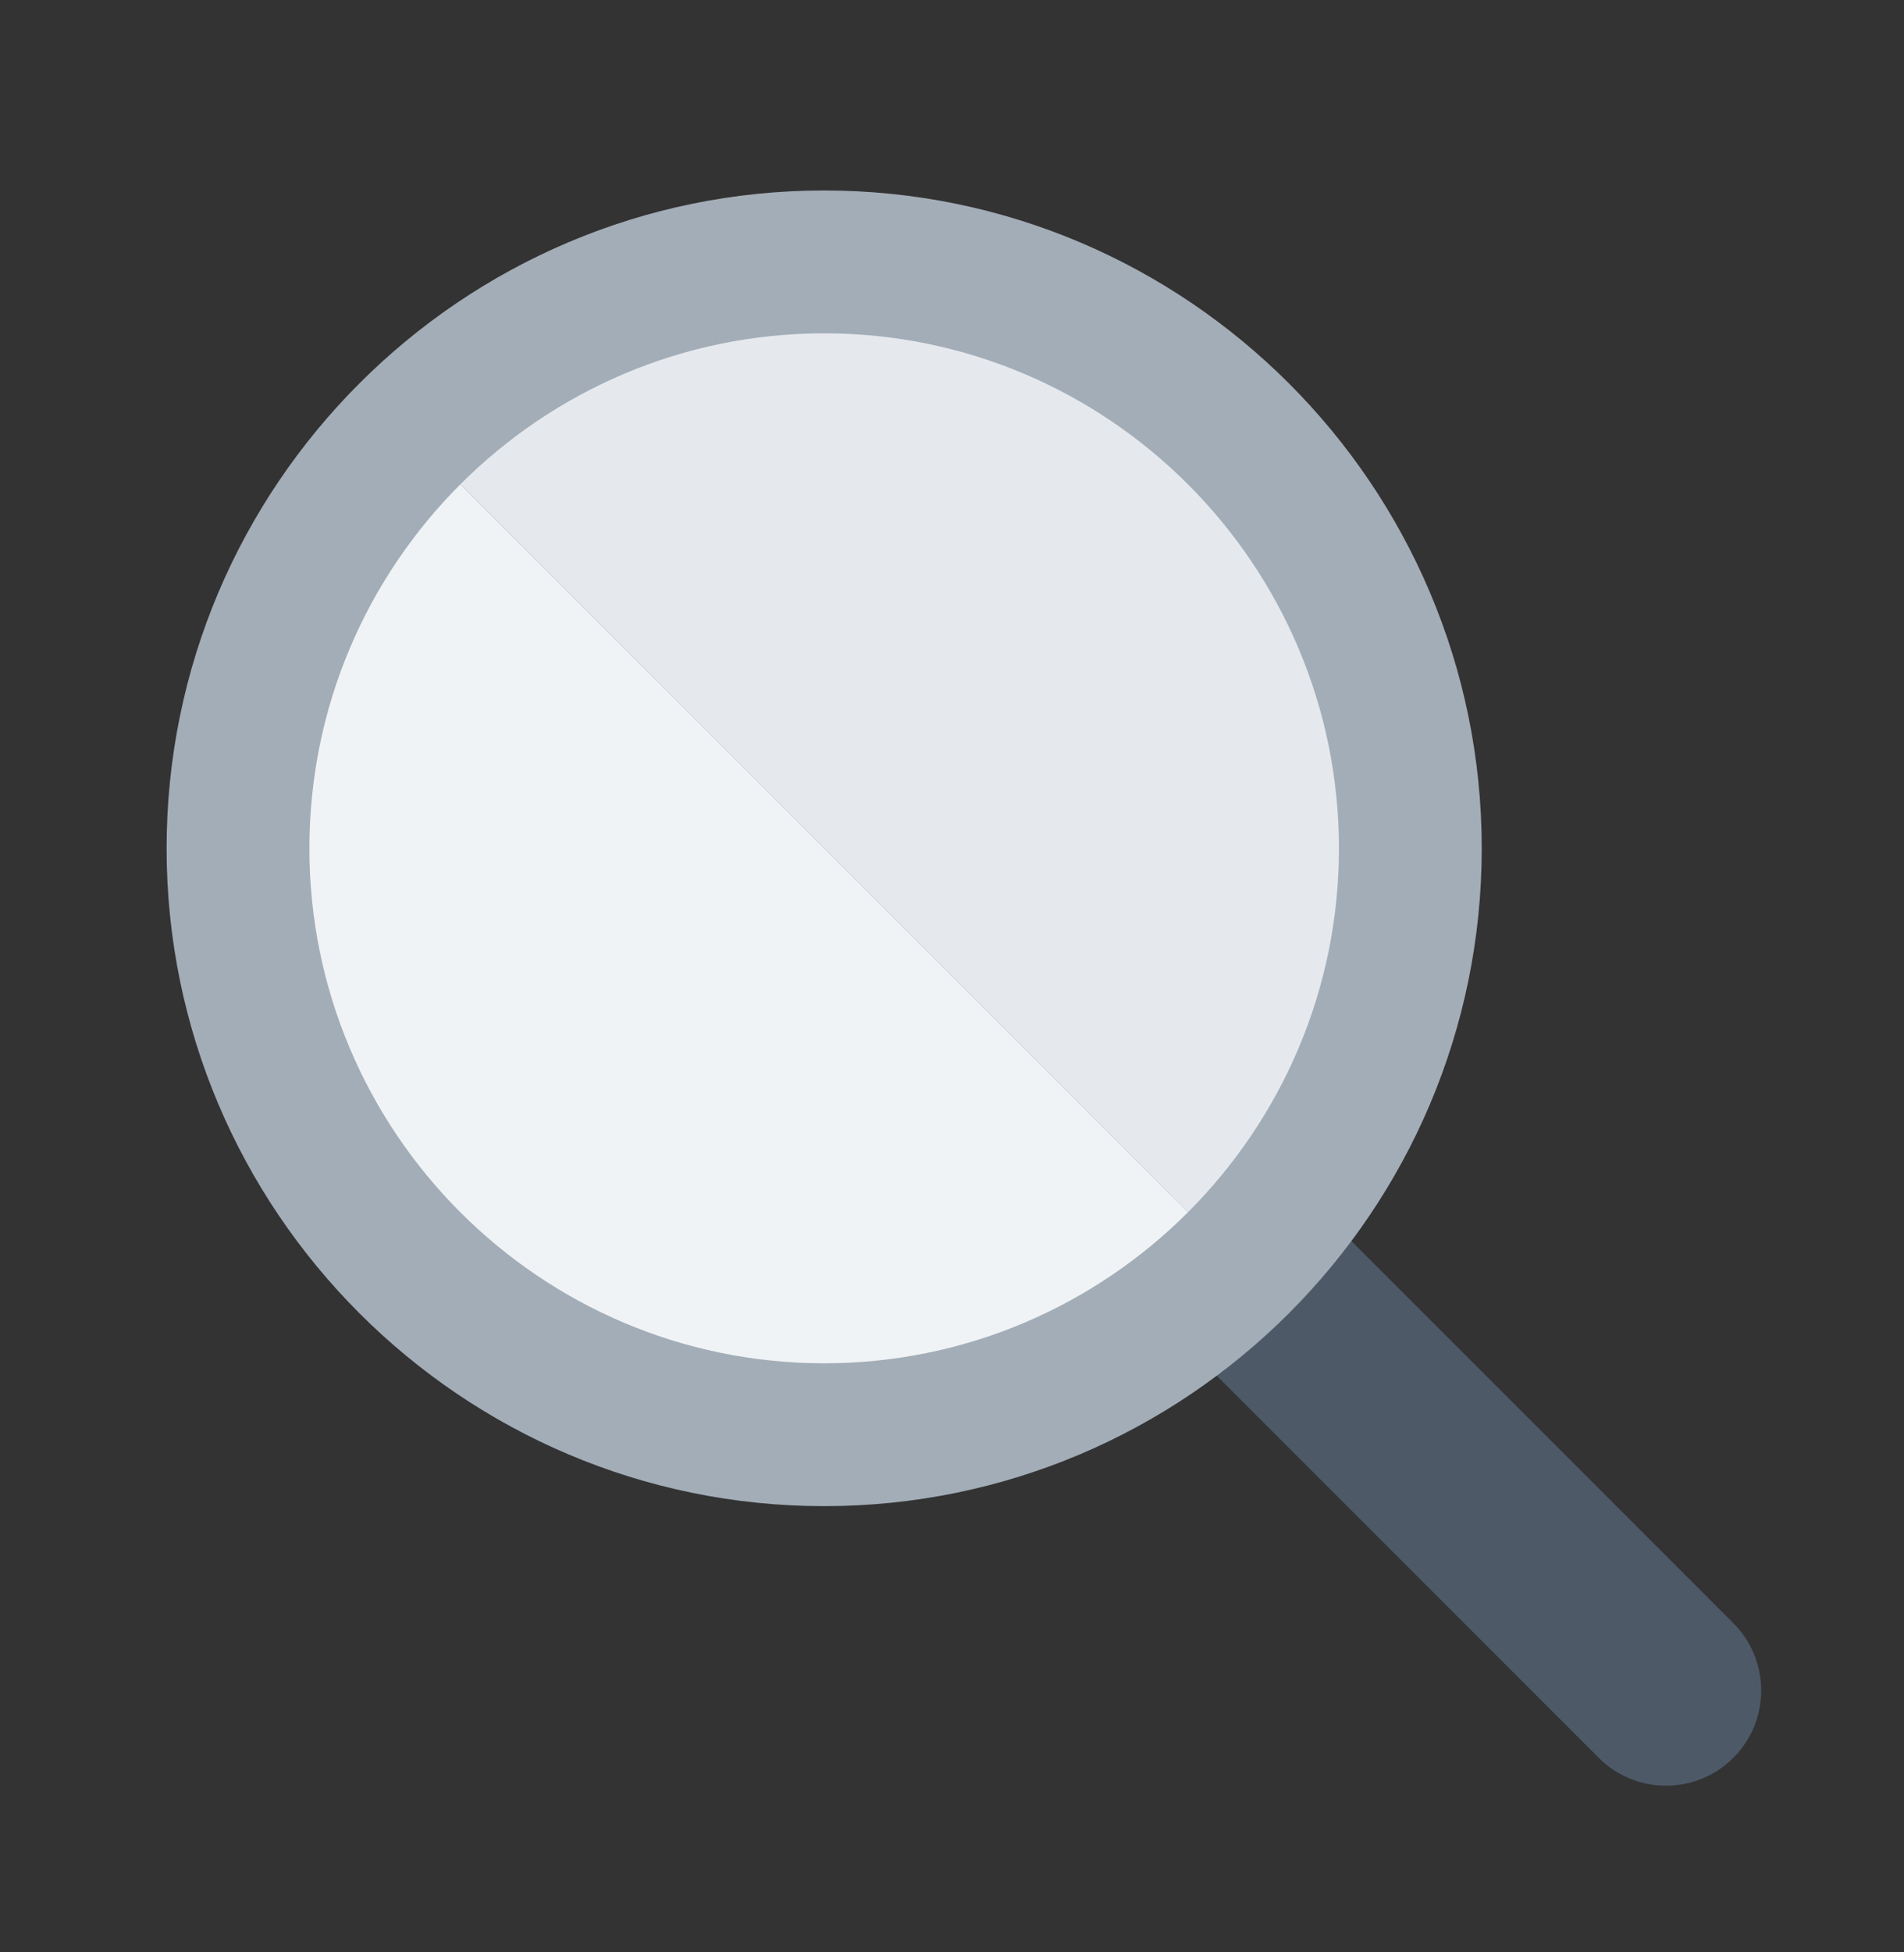
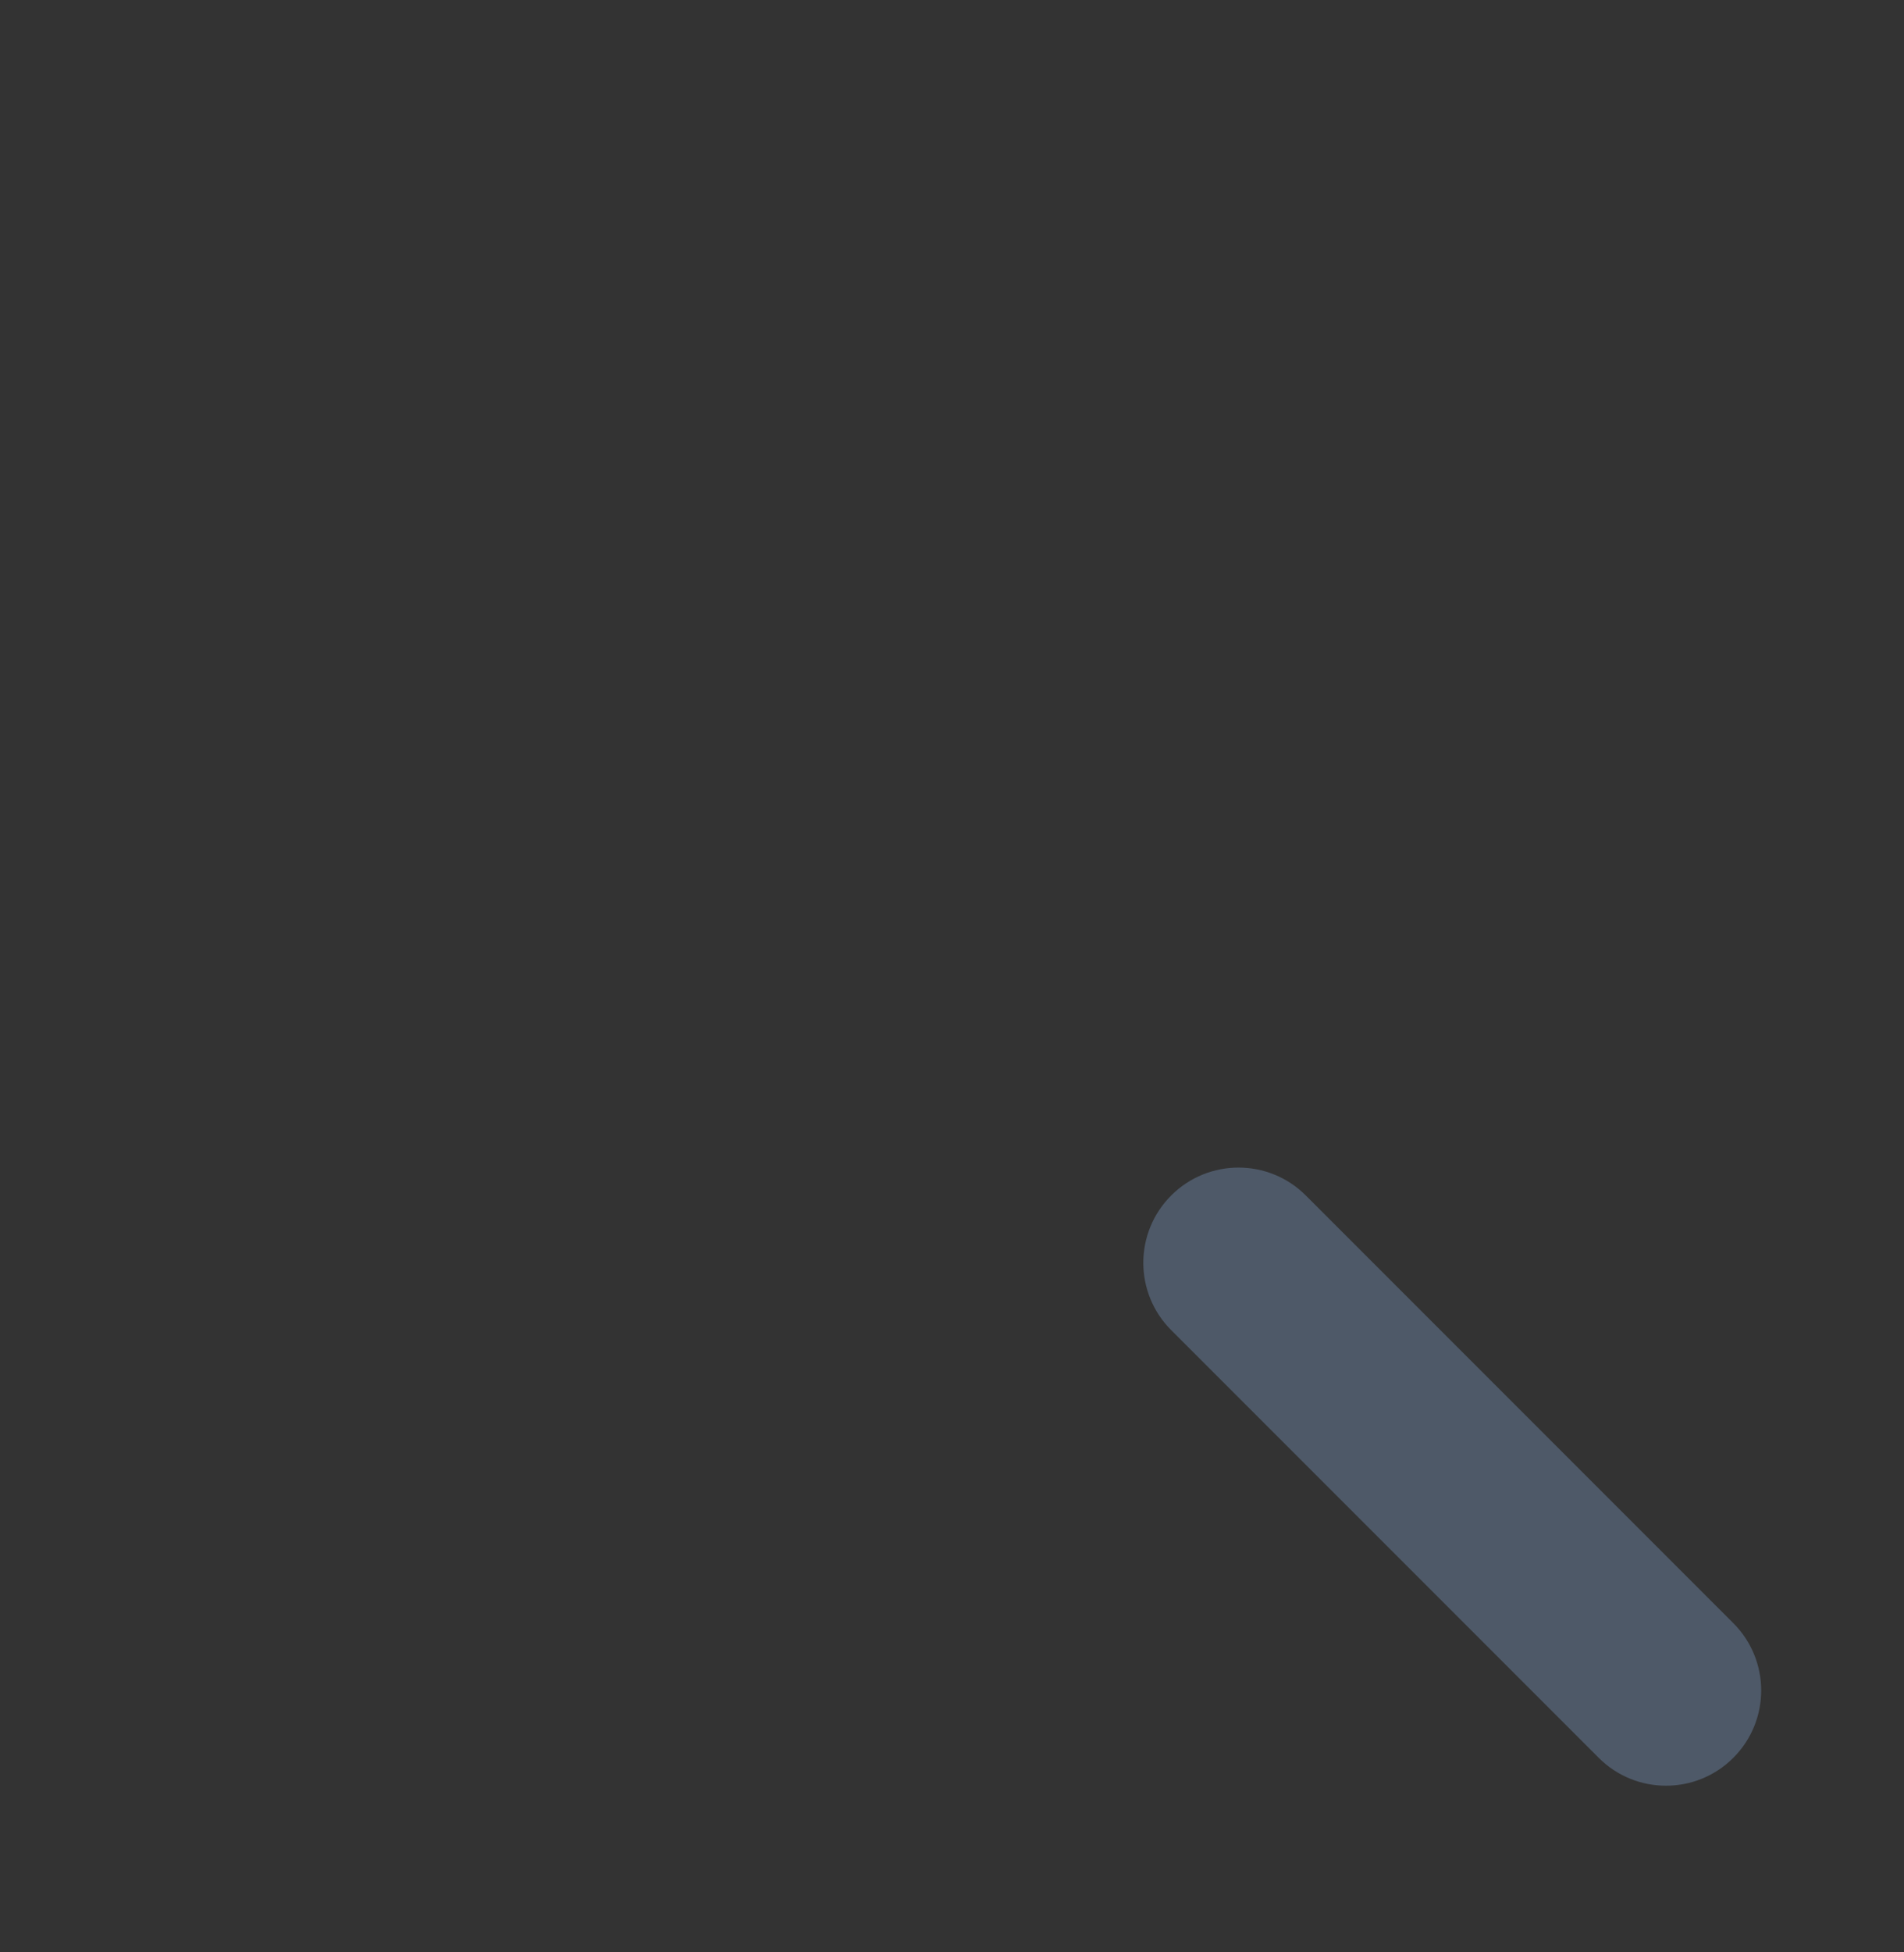
<svg xmlns="http://www.w3.org/2000/svg" width="40" height="41" viewBox="0 0 40 41" fill="none">
  <rect x="0" y="0" width="40" height="41" fill="#333333" stroke="none" />
  <g id="ðï¸ ì¼ìª½ì¼ë¡ í¥í ëë³´ê¸°" clip-path="url(#clip0_2168_641)">
    <g id="Group">
      <path id="Vector" d="M35 37.5C34.488 37.5 33.977 37.305 33.586 36.914L24.605 27.933C23.824 27.152 23.824 25.886 24.605 25.105C25.386 24.324 26.652 24.324 27.433 25.105L36.414 34.086C37.195 34.867 37.195 36.133 36.414 36.914C36.023 37.305 35.512 37.5 35 37.5Z" fill="#4E5968" />
      <g id="Group_2">
-         <path id="Vector_2" d="M29.63 17.815C29.63 11.025 24.106 5.5 17.315 5.5C13.92 5.5 10.841 6.881 8.611 9.111L26.018 26.519C28.248 24.289 29.63 21.21 29.63 17.815Z" fill="#E5E9EE" />
-         <path id="Vector_3" d="M26.019 26.517L8.611 9.109C6.381 11.339 5 14.418 5 17.813C5 24.603 10.525 30.128 17.315 30.128C20.71 30.128 23.789 28.747 26.019 26.517Z" fill="#F0F3F6" />
-       </g>
-       <path id="Vector_4" d="M17.314 31.629C9.697 31.629 3.5 25.432 3.5 17.815C3.5 10.198 9.697 4 17.314 4C24.931 4 31.129 10.197 31.129 17.815C31.129 25.433 24.932 31.629 17.314 31.629ZM17.314 7C11.351 7 6.5 11.852 6.5 17.815C6.5 23.778 11.352 28.629 17.314 28.629C23.276 28.629 28.129 23.777 28.129 17.815C28.129 11.853 23.277 7 17.314 7Z" fill="#A3ADB7" />
+         </g>
    </g>
  </g>
  <defs>
    <clipPath id="clip0_2168_641">
      <rect width="40" height="40" fill="white" transform="translate(0 0.5)" />
    </clipPath>
  </defs>
</svg>